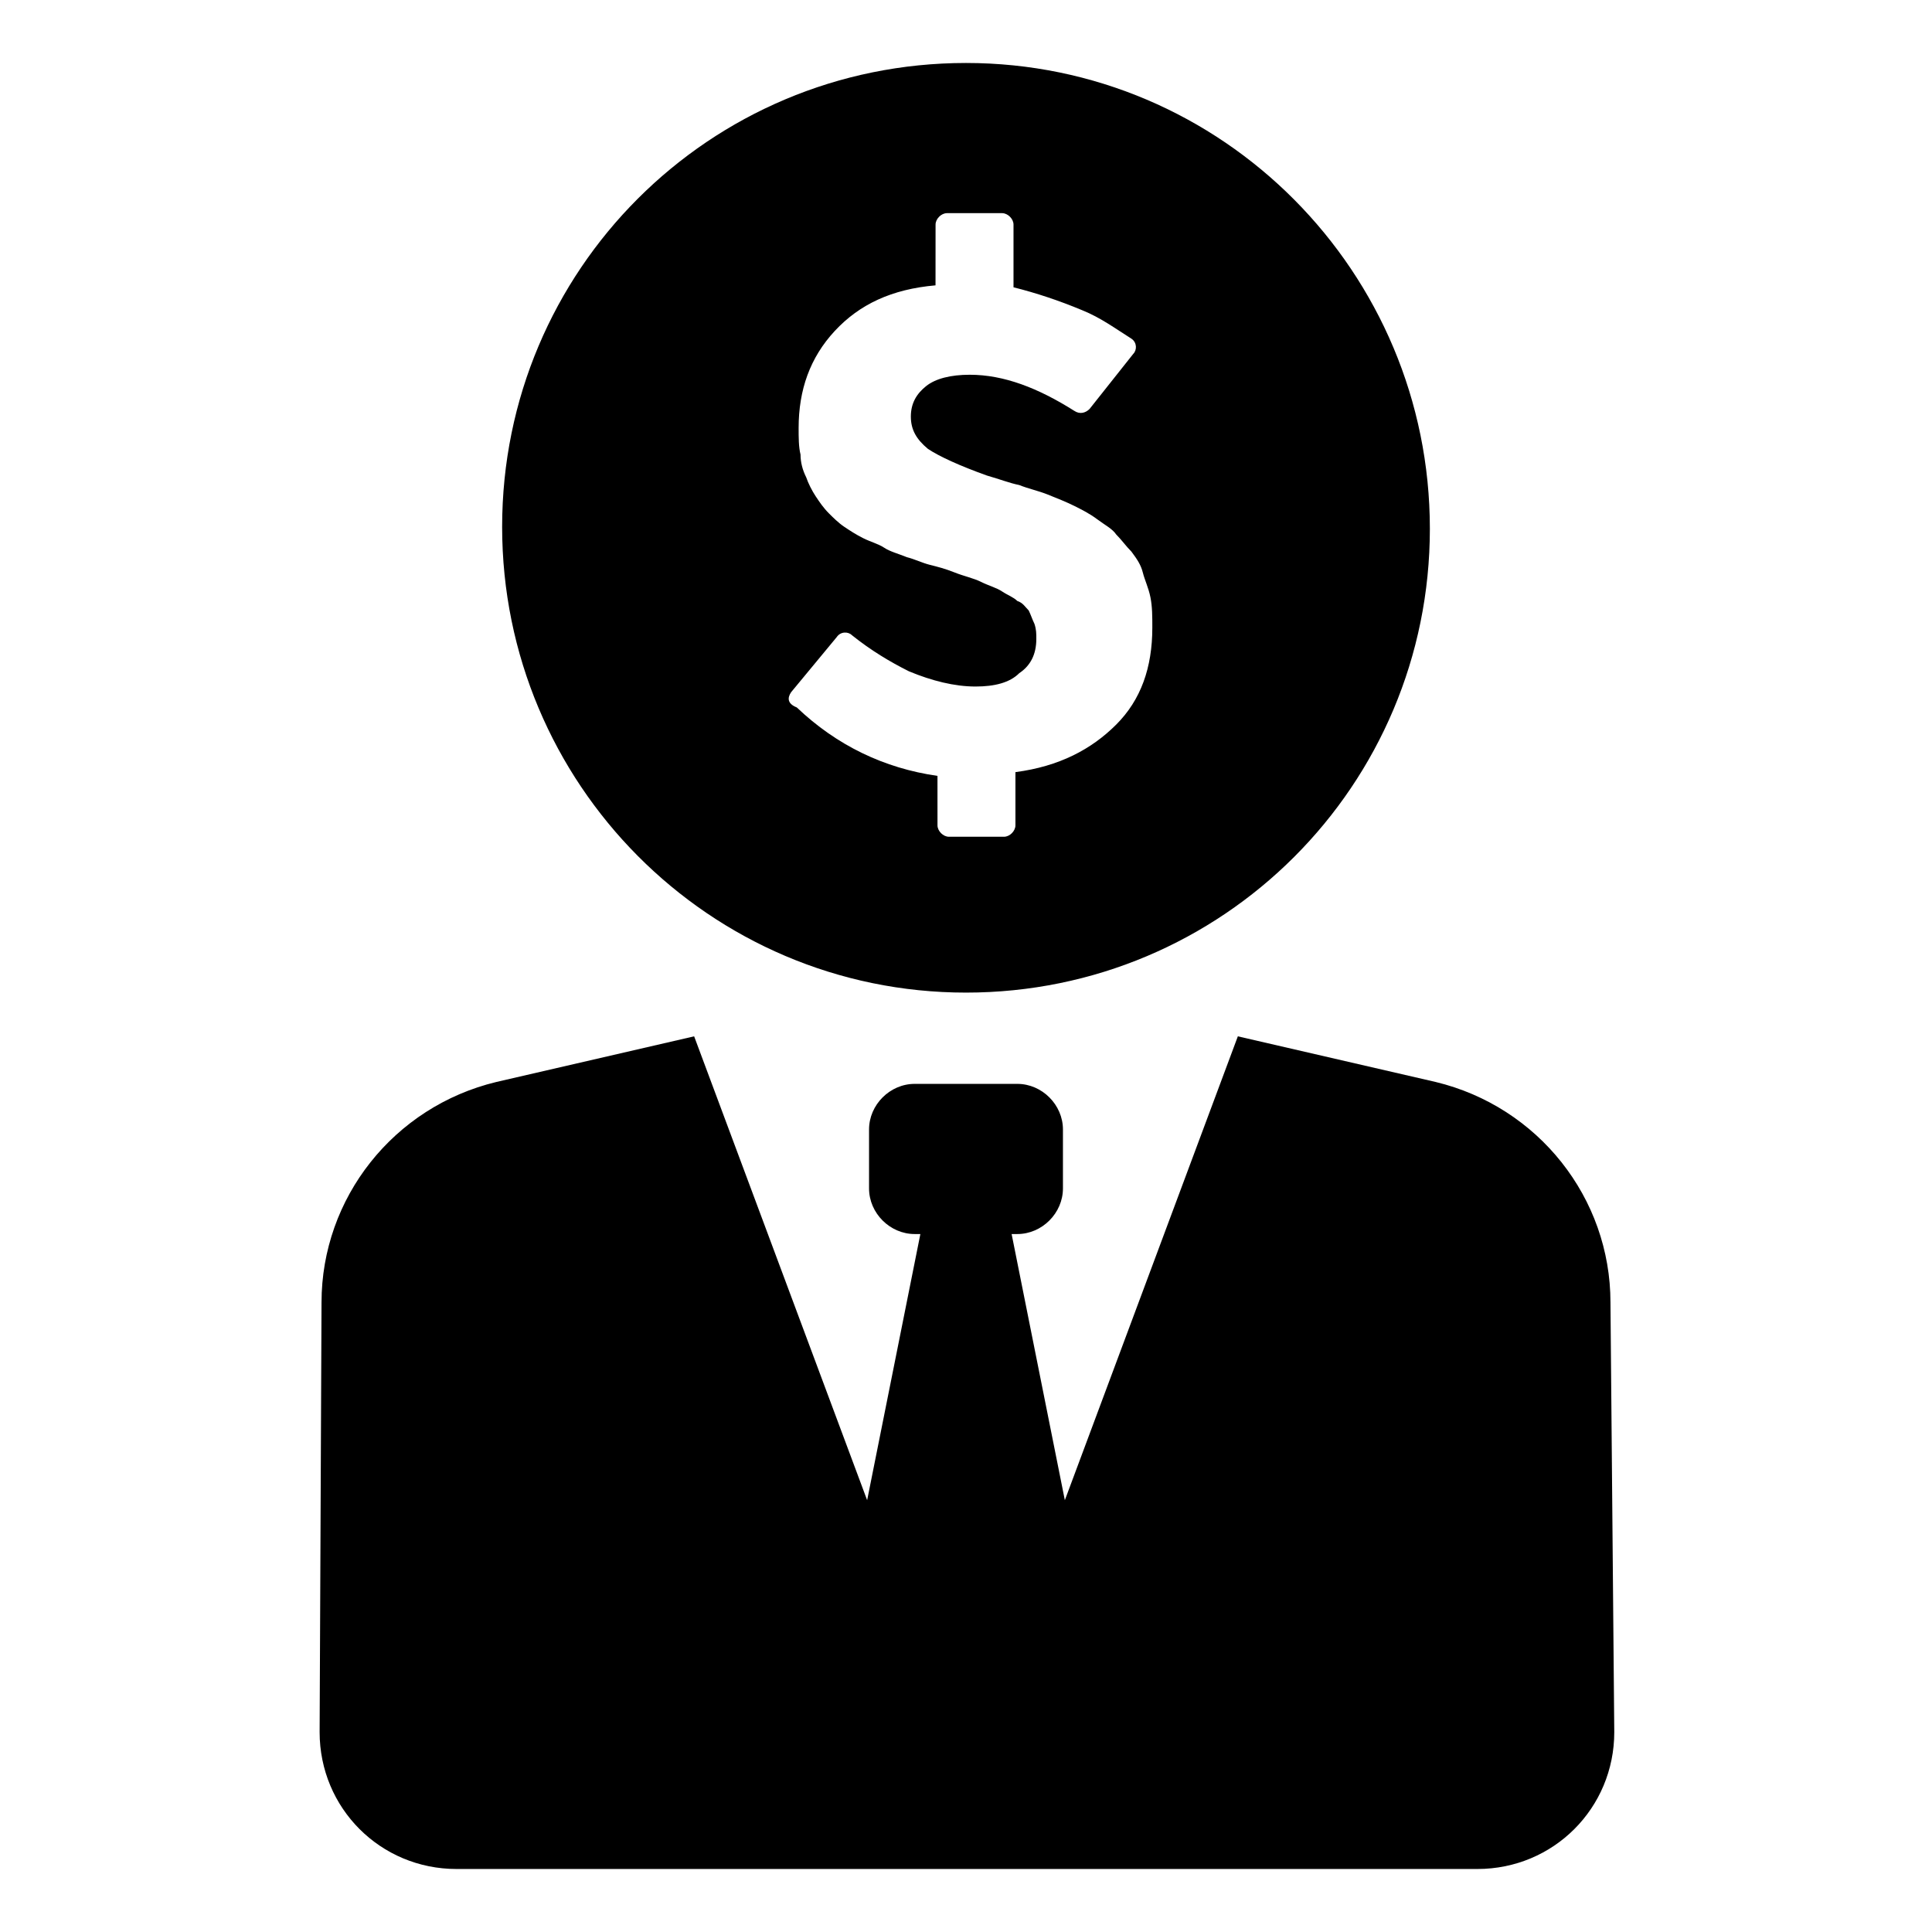
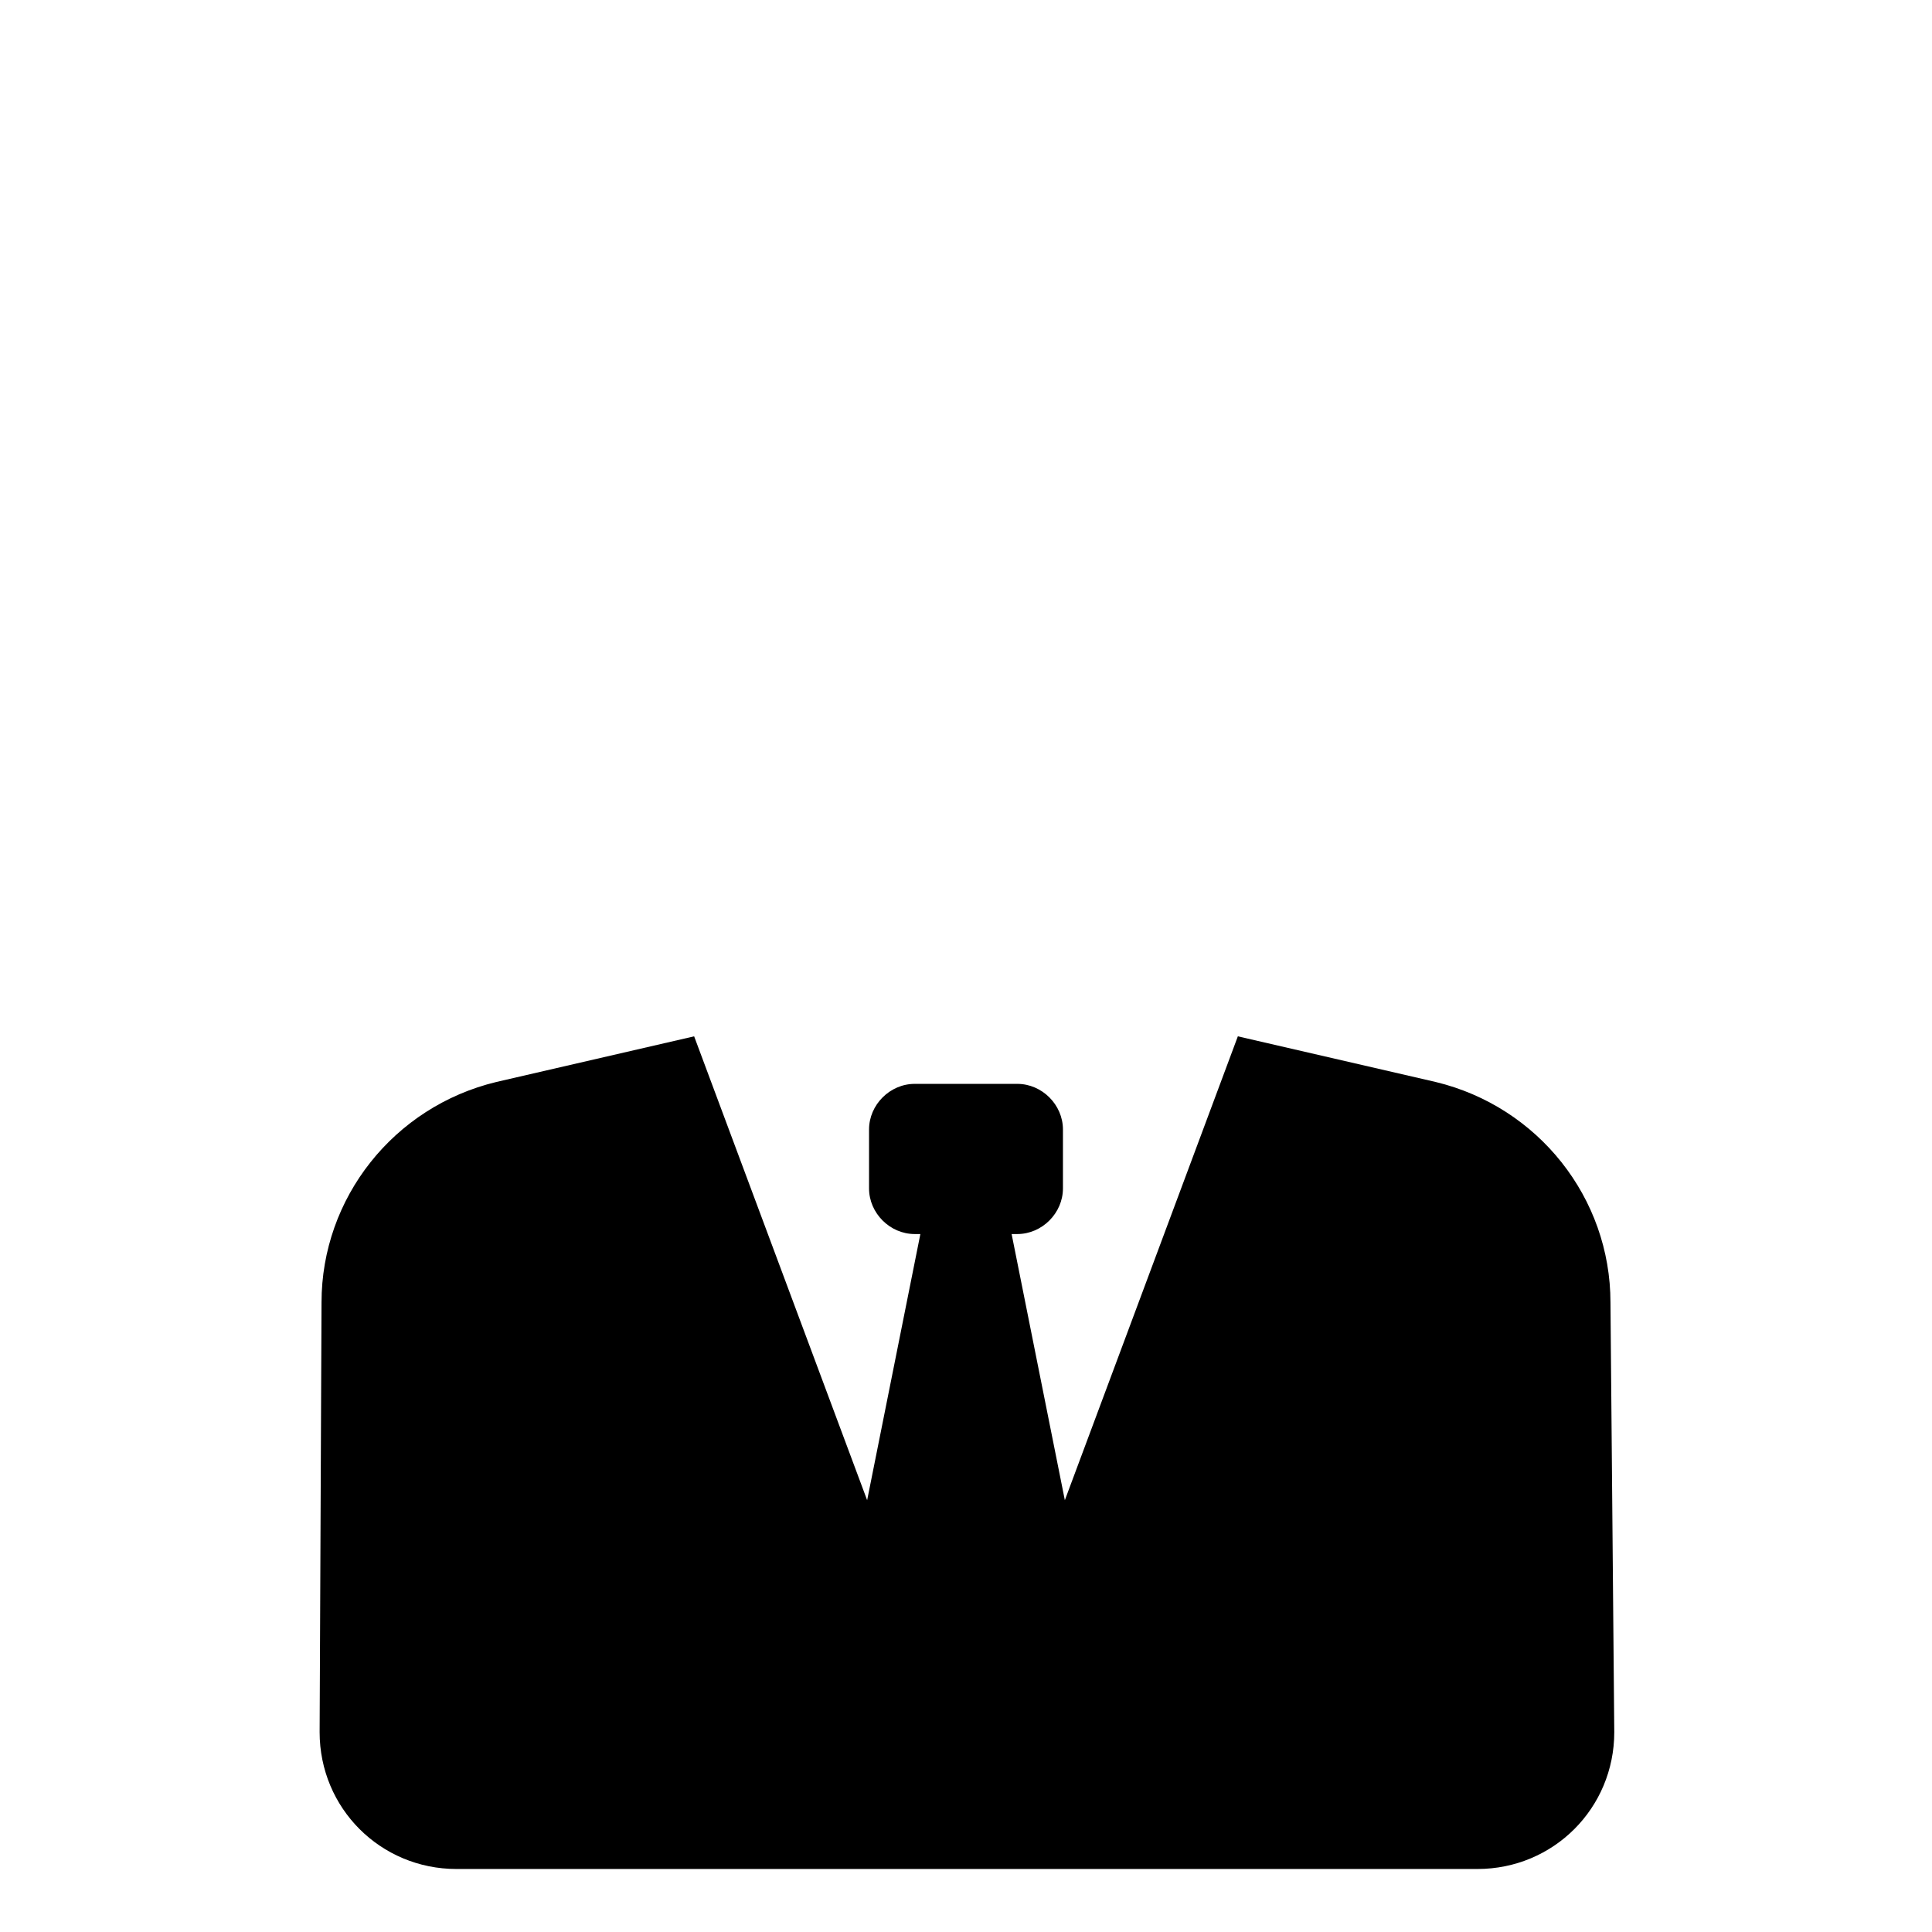
<svg xmlns="http://www.w3.org/2000/svg" fill="#000000" width="800px" height="800px" version="1.1" viewBox="144 144 512 512">
  <g>
    <path d="m570.79 489.17c0-27.711-19.145-51.891-46.352-58.441l-52.395-12.09-45.848 122.93-14.105-70.535h1.512c6.551 0 12.09-5.543 12.09-12.09v-15.617c0-6.551-5.543-12.09-12.09-12.09h-27.207c-6.551 0-12.09 5.543-12.09 12.09v15.617c0 6.551 5.543 12.09 12.09 12.09h1.512l-14.105 70.535-45.848-122.93-52.395 12.09c-27.207 6.551-46.352 30.73-46.352 58.441l-0.504 113.86c0 20.152 16.121 36.273 36.273 36.273h270.55c20.152 0 36.273-16.121 36.273-36.273z" />
-     <path d="m400 407.05c68.016 0 122.93-54.914 122.93-122.93 0-68.012-54.918-123.43-122.93-123.43-68.016 0-122.93 54.914-122.93 122.93 0 68.016 54.914 123.43 122.93 123.43zm-46.352-79.602 12.09-14.609c1.008-1.512 3.023-1.512 4.031-0.504 5.039 4.031 10.078 7.055 15.113 9.57 6.047 2.519 12.09 4.031 17.633 4.031 5.039 0 9.07-1.008 11.586-3.527 3.023-2.016 4.535-5.039 4.535-9.07 0-1.512 0-2.519-0.504-4.031-0.504-1.008-1.008-2.519-1.512-3.527-1.008-1.008-1.512-2.016-3.023-2.519-1.008-1.008-2.519-1.512-4.031-2.519-1.512-1.008-3.527-1.512-5.543-2.519-2.016-1.008-4.535-1.512-7.055-2.519s-4.535-1.512-6.551-2.016-4.031-1.512-6.047-2.016c-2.519-1.008-4.535-1.512-6.047-2.519-1.512-1.008-3.527-1.512-5.543-2.519-2.016-1.008-3.527-2.016-5.039-3.023-1.512-1.008-3.023-2.519-4.031-3.527-1.512-1.512-2.519-3.023-3.527-4.535-1.008-1.512-2.016-3.527-2.519-5.039-1.008-2.016-1.512-4.031-1.512-6.047-0.504-2.016-0.504-4.535-0.504-7.055 0-10.078 3.023-18.641 9.574-25.695 6.551-7.055 15.113-11.082 26.703-12.09l0.012-16.109c0-1.512 1.512-3.023 3.023-3.023h14.609c1.512 0 3.023 1.512 3.023 3.023v16.625c6.047 1.512 12.09 3.527 18.137 6.047 5.039 2.016 9.07 5.039 13.098 7.559 1.512 1.008 1.512 3.023 0.504 4.031l-11.586 14.609c-1.008 1.008-2.519 1.512-4.031 0.504-9.574-6.047-18.641-9.574-27.711-9.574-5.039 0-9.07 1.008-11.586 3.023-2.519 2.016-4.031 4.535-4.031 8.062 0 3.527 1.512 6.047 4.535 8.566 3.023 2.016 8.566 4.535 15.617 7.055 3.527 1.008 6.047 2.016 8.566 2.519 2.519 1.008 5.039 1.512 7.559 2.519 2.519 1.008 5.039 2.016 7.055 3.023 2.016 1.008 4.031 2.016 6.047 3.527s4.031 2.519 5.039 4.031c1.512 1.512 2.519 3.023 4.031 4.535 1.512 2.016 2.519 3.527 3.023 5.543s1.512 4.031 2.016 6.551 0.504 5.039 0.504 8.062c0 10.578-3.023 19.145-9.574 25.695-6.551 6.551-15.113 11.082-26.703 12.594v14.105c0 1.512-1.512 3.023-3.023 3.023h-14.609c-1.512 0-3.023-1.512-3.023-3.023l-0.004-13.109c-14.105-2.016-26.703-8.062-37.281-18.137-2.519-1.008-2.519-2.519-1.512-4.031z" />
  </g>
</svg>